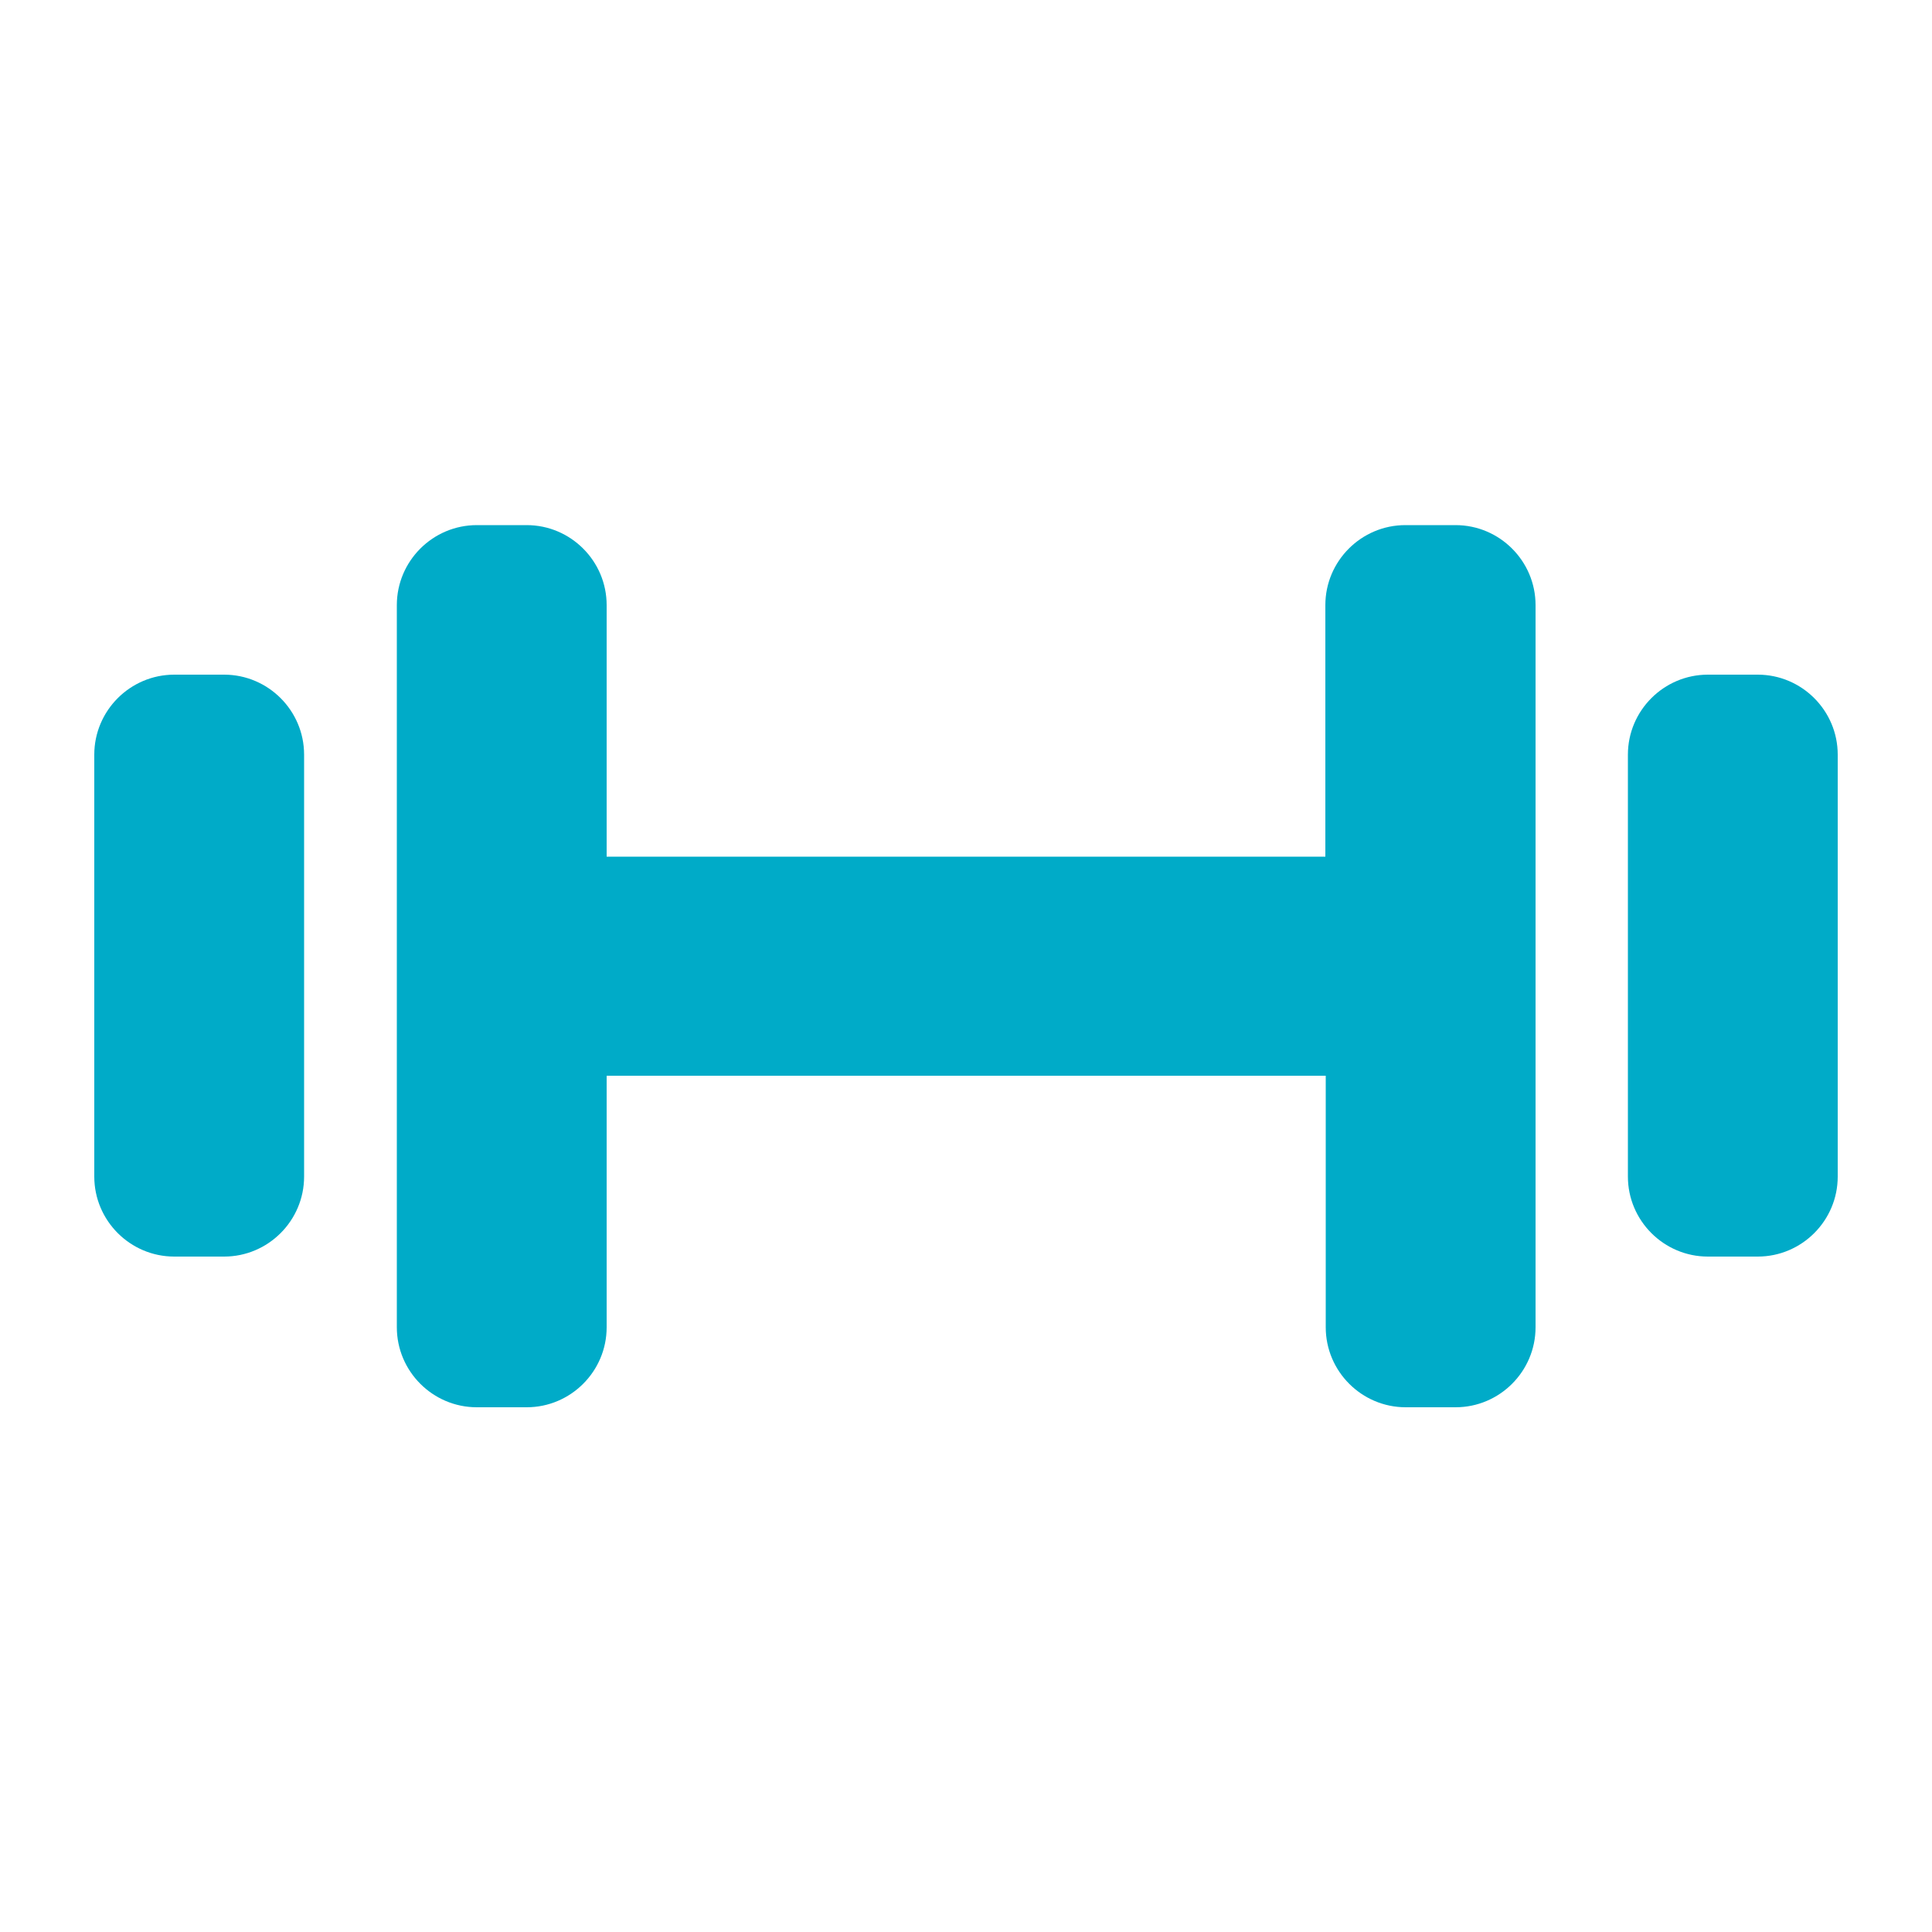
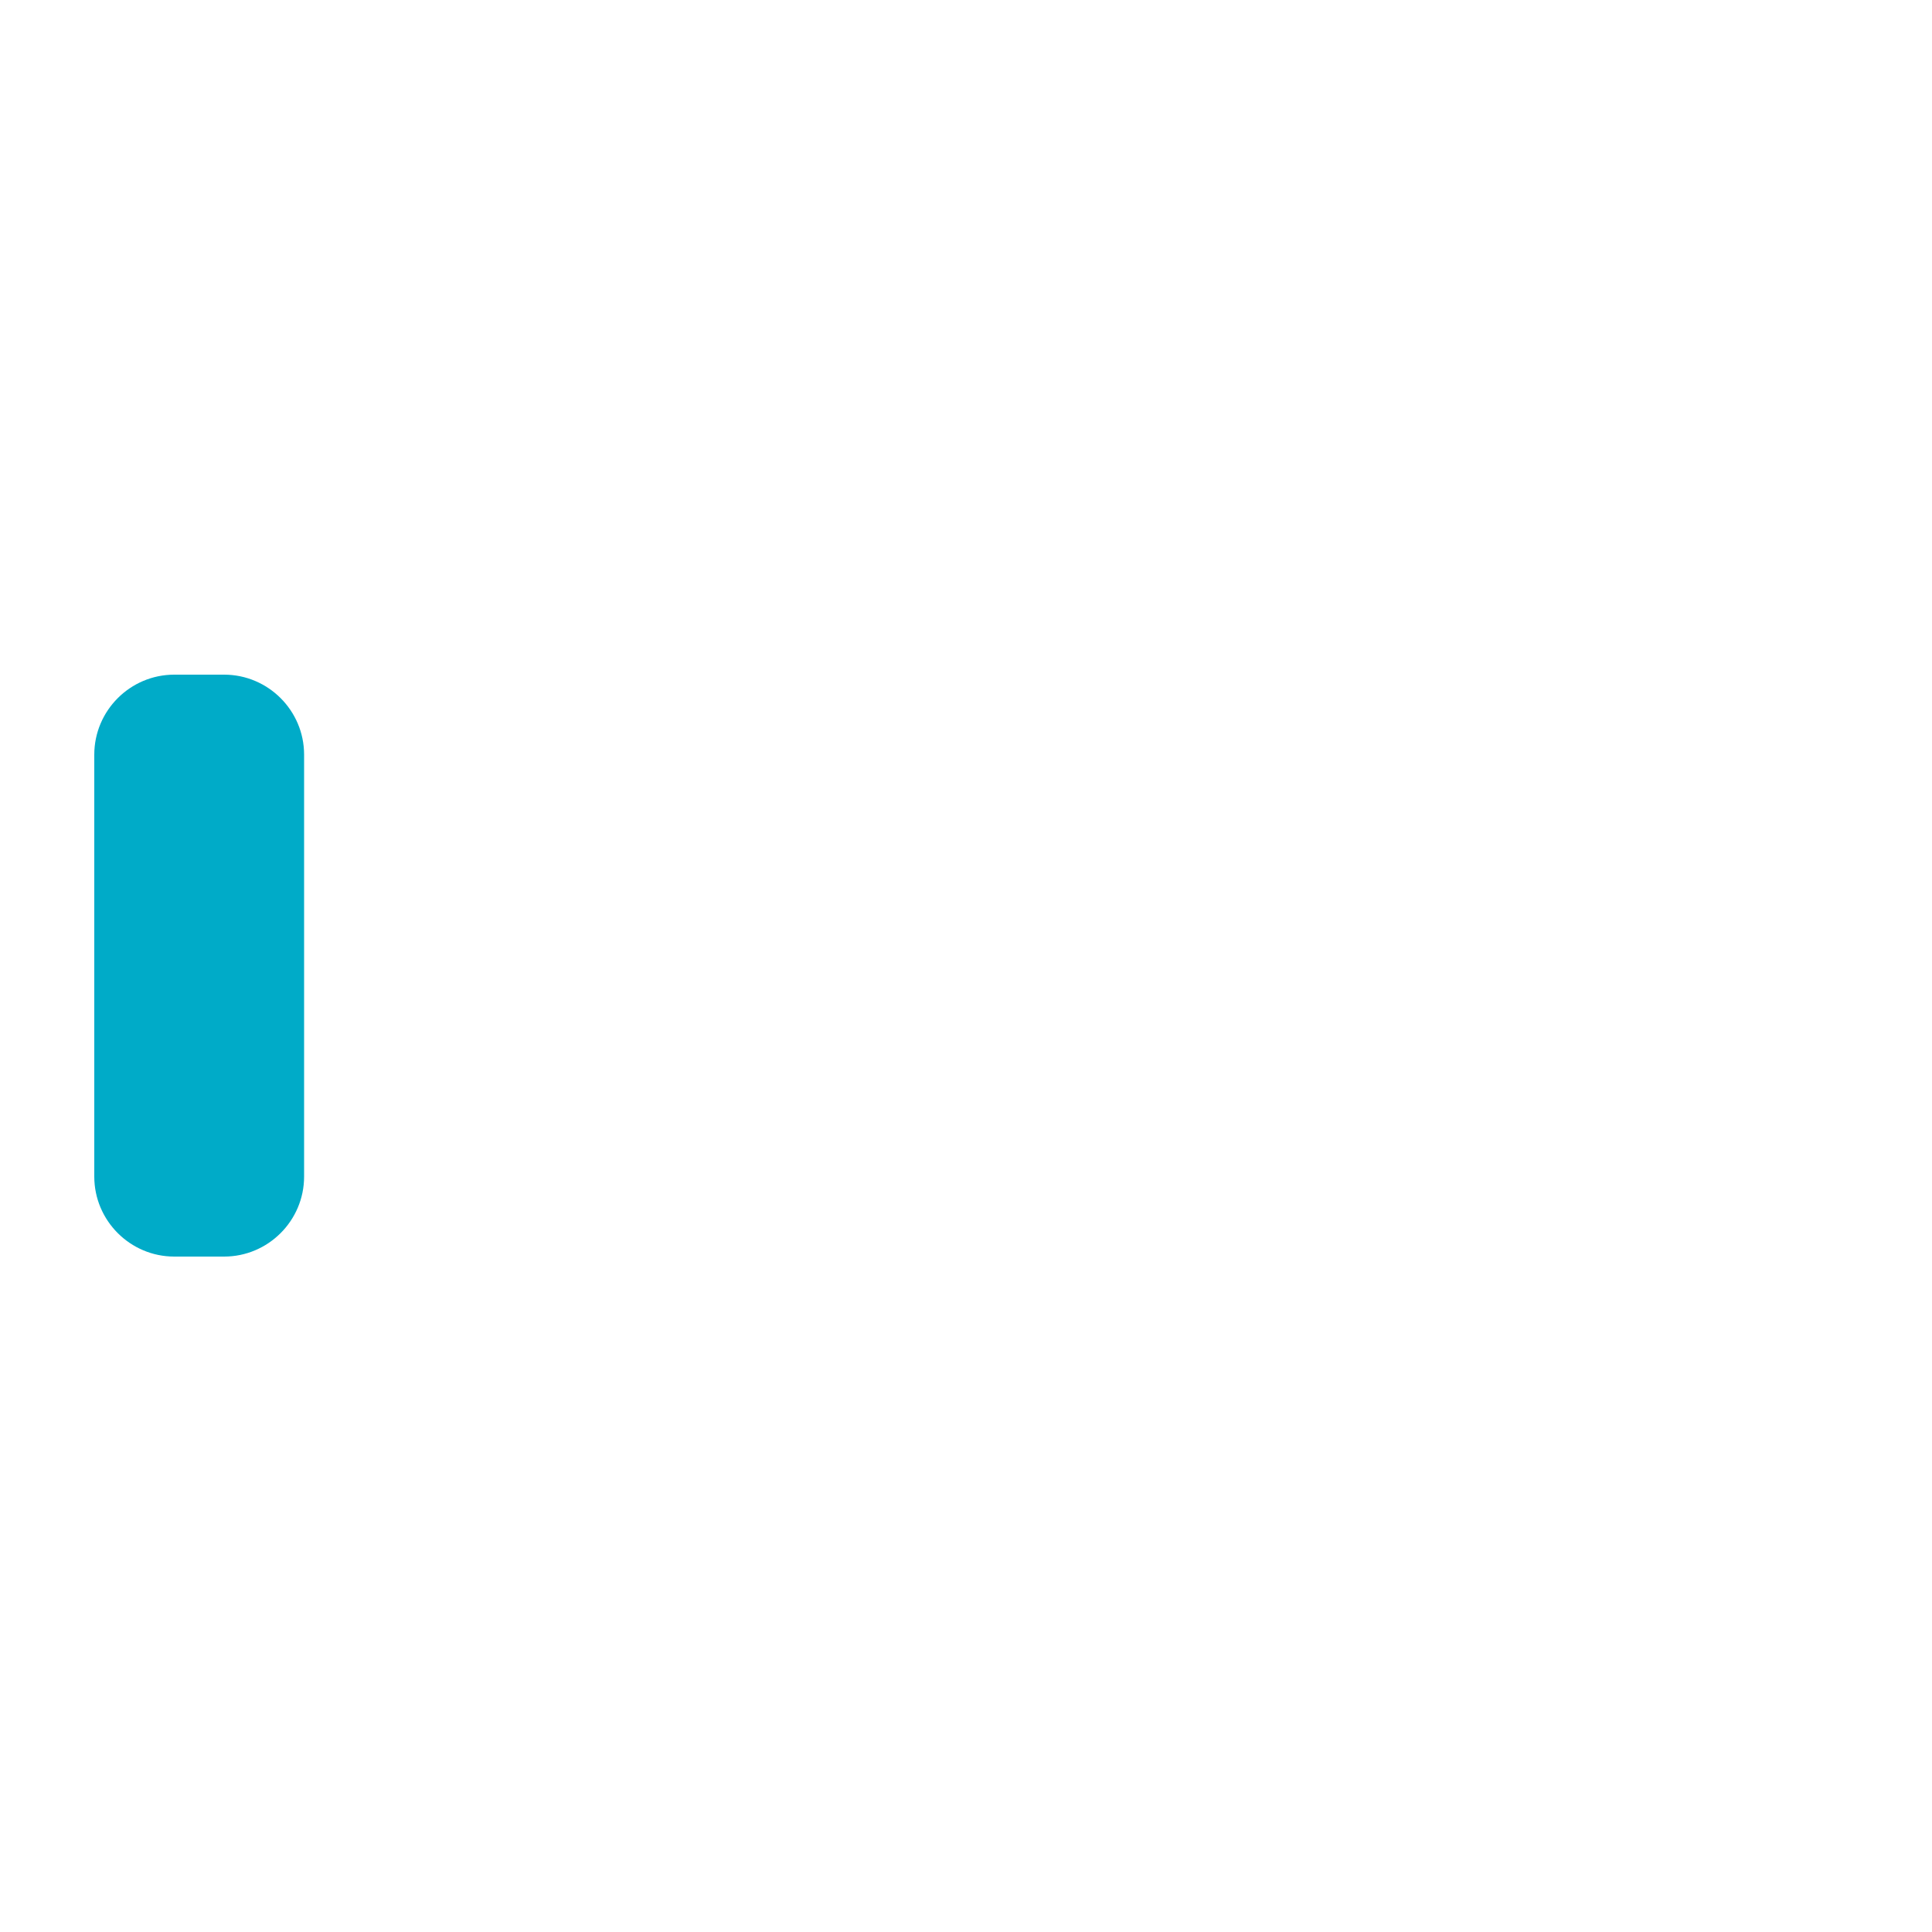
<svg xmlns="http://www.w3.org/2000/svg" id="Layer_1" version="1.1" viewBox="0 0 50 50">
-   <path d="M37.66,13.59h-1.29c-1.14,0-2.07.93-2.07,2.07v6.51H15.7v-6.51c0-1.14-.93-2.07-2.07-2.07h-1.29c-1.14,0-2.07.93-2.07,2.07v18.69c0,1.14.93,2.07,2.07,2.07h1.29c1.14,0,2.07-.93,2.07-2.07v-6.51h18.61v6.51c0,1.14.93,2.07,2.07,2.07h1.29c1.14,0,2.07-.93,2.07-2.07V15.66c0-1.14-.93-2.07-2.07-2.07h0Z" fill="#00abc8" />
  <path d="M5.8,17.46h-1.29c-1.14,0-2.07.93-2.07,2.07v10.92c0,1.14.93,2.07,2.07,2.07h1.29c1.14,0,2.07-.93,2.07-2.07v-10.92c0-1.14-.93-2.07-2.07-2.07Z" fill="#00abc8" />
-   <path d="M45.49,17.46h-1.29c-1.14,0-2.07.93-2.07,2.07v10.92c0,1.14.93,2.07,2.07,2.07h1.29c1.14,0,2.07-.93,2.07-2.07v-10.92c0-1.14-.93-2.07-2.07-2.07Z" fill="#00abc8" />
</svg>